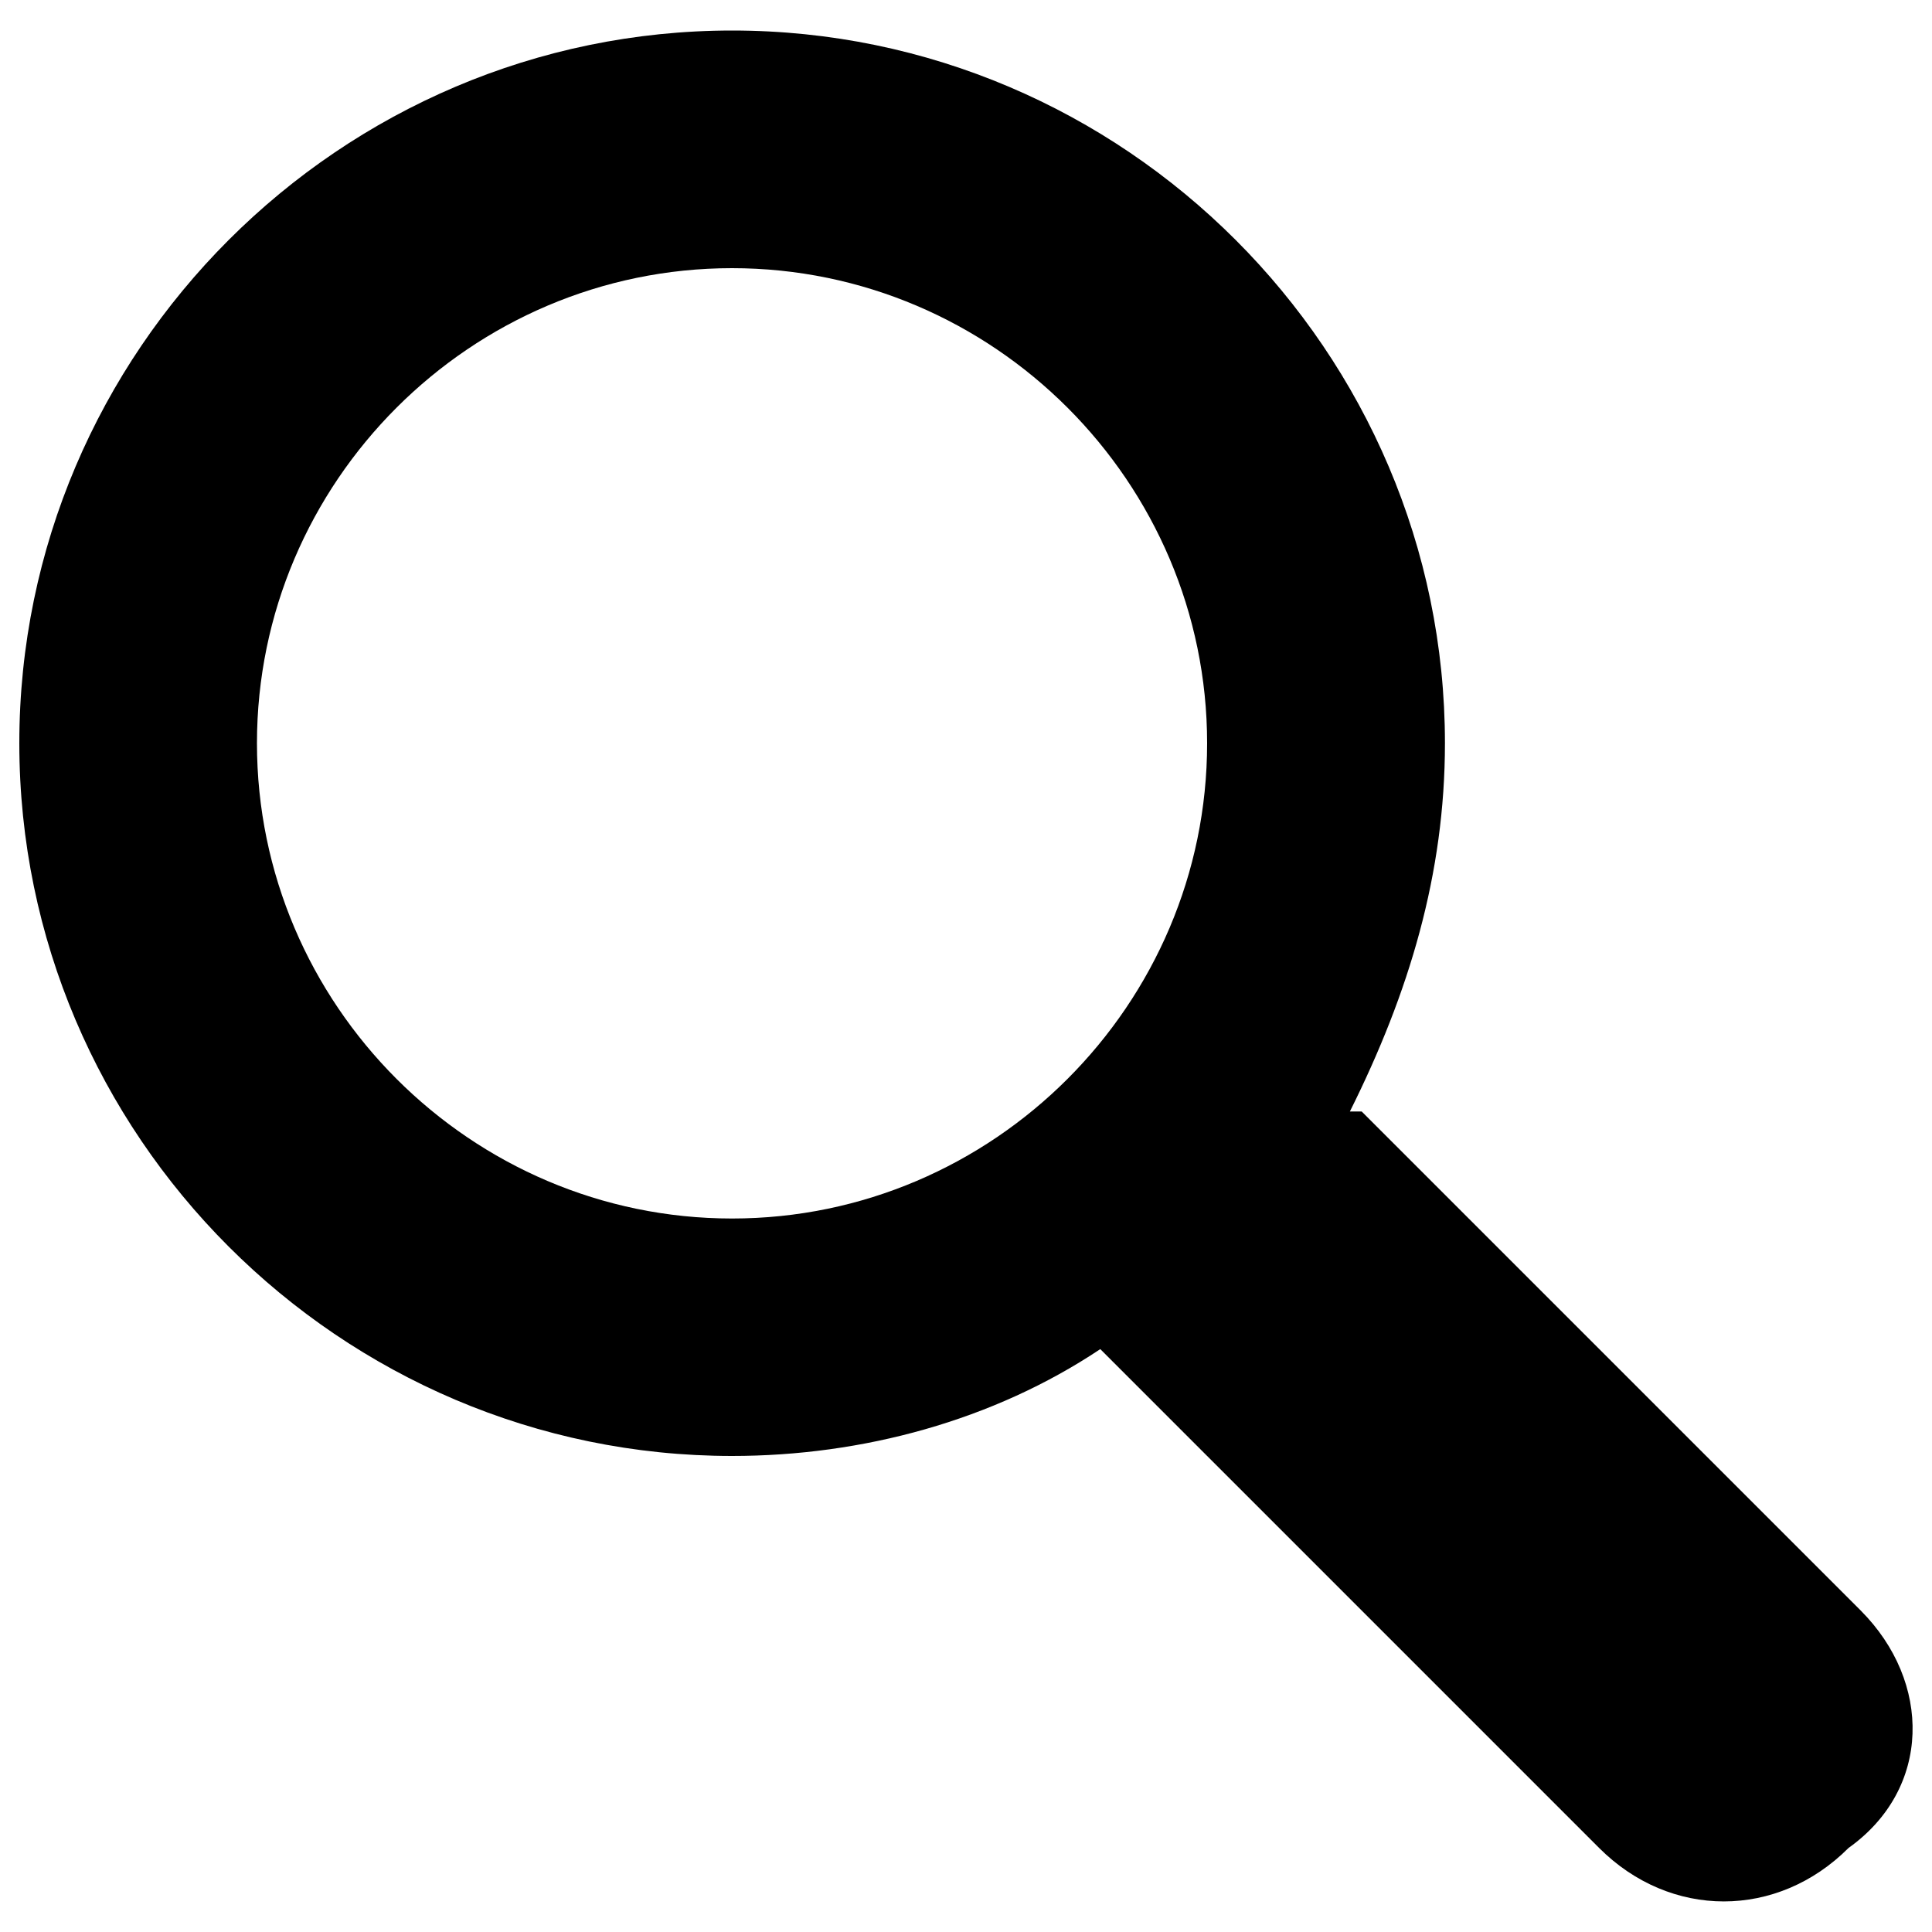
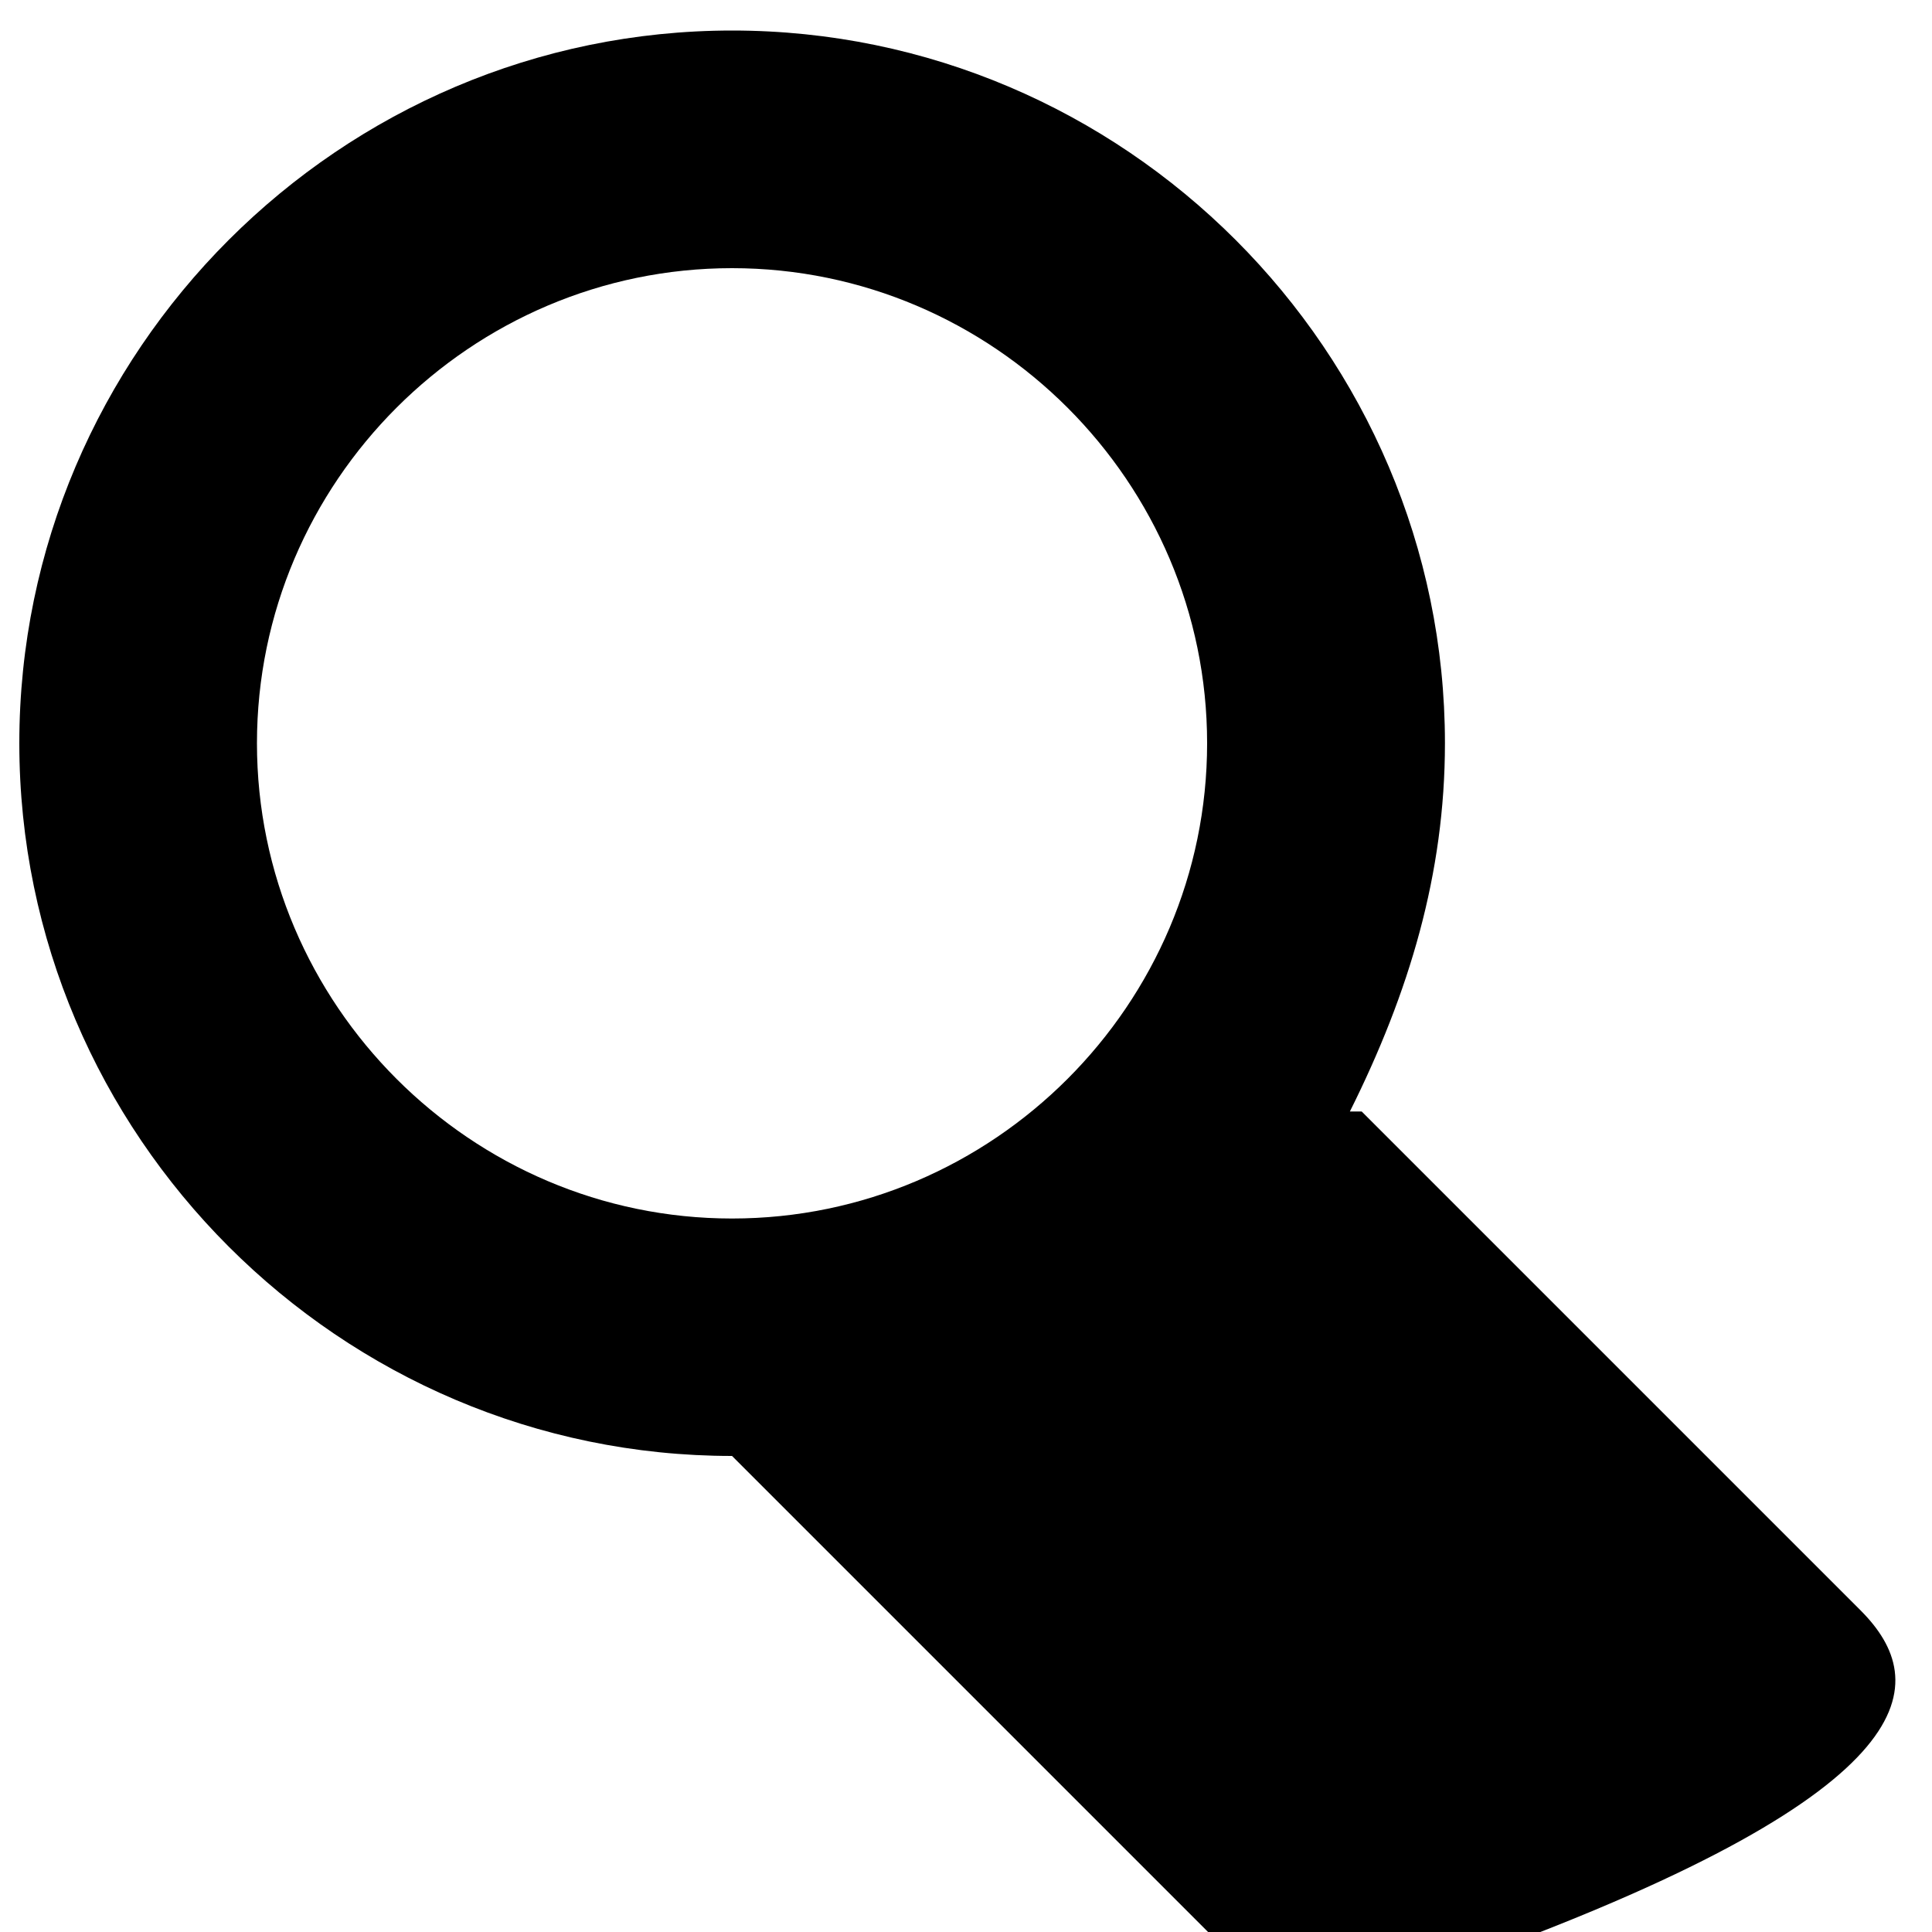
<svg xmlns="http://www.w3.org/2000/svg" version="1.1" x="0px" y="0px" viewBox="0 0 1000 1000" enable-background="new 0 0 1000 1000" xml:space="preserve">
  <g>
-     <path d="M963.1,833.6L704.8,575.3c0,0,0,0-6.1,0c30.7-61.5,49.2-123,49.2-190.6c0-202.9-166-368.9-368.9-368.9S10,181.8,10,384.7c0,202.9,166,368.9,368.9,368.9c67.6,0,135.3-18.4,190.6-55.3l0,0l258.2,258.2c36.9,36.9,92.2,36.9,129.1,0C999.9,925.8,999.9,870.5,963.1,833.6z M133,384.7c0-135.3,110.7-245.9,245.9-245.9c135.3,0,245.9,110.7,245.9,245.9c0,135.3-110.7,246-245.9,246C243.7,630.7,133,520,133,384.7z" />
+     <path d="M963.1,833.6L704.8,575.3c0,0,0,0-6.1,0c30.7-61.5,49.2-123,49.2-190.6c0-202.9-166-368.9-368.9-368.9S10,181.8,10,384.7c0,202.9,166,368.9,368.9,368.9l0,0l258.2,258.2c36.9,36.9,92.2,36.9,129.1,0C999.9,925.8,999.9,870.5,963.1,833.6z M133,384.7c0-135.3,110.7-245.9,245.9-245.9c135.3,0,245.9,110.7,245.9,245.9c0,135.3-110.7,246-245.9,246C243.7,630.7,133,520,133,384.7z" />
  </g>
</svg>